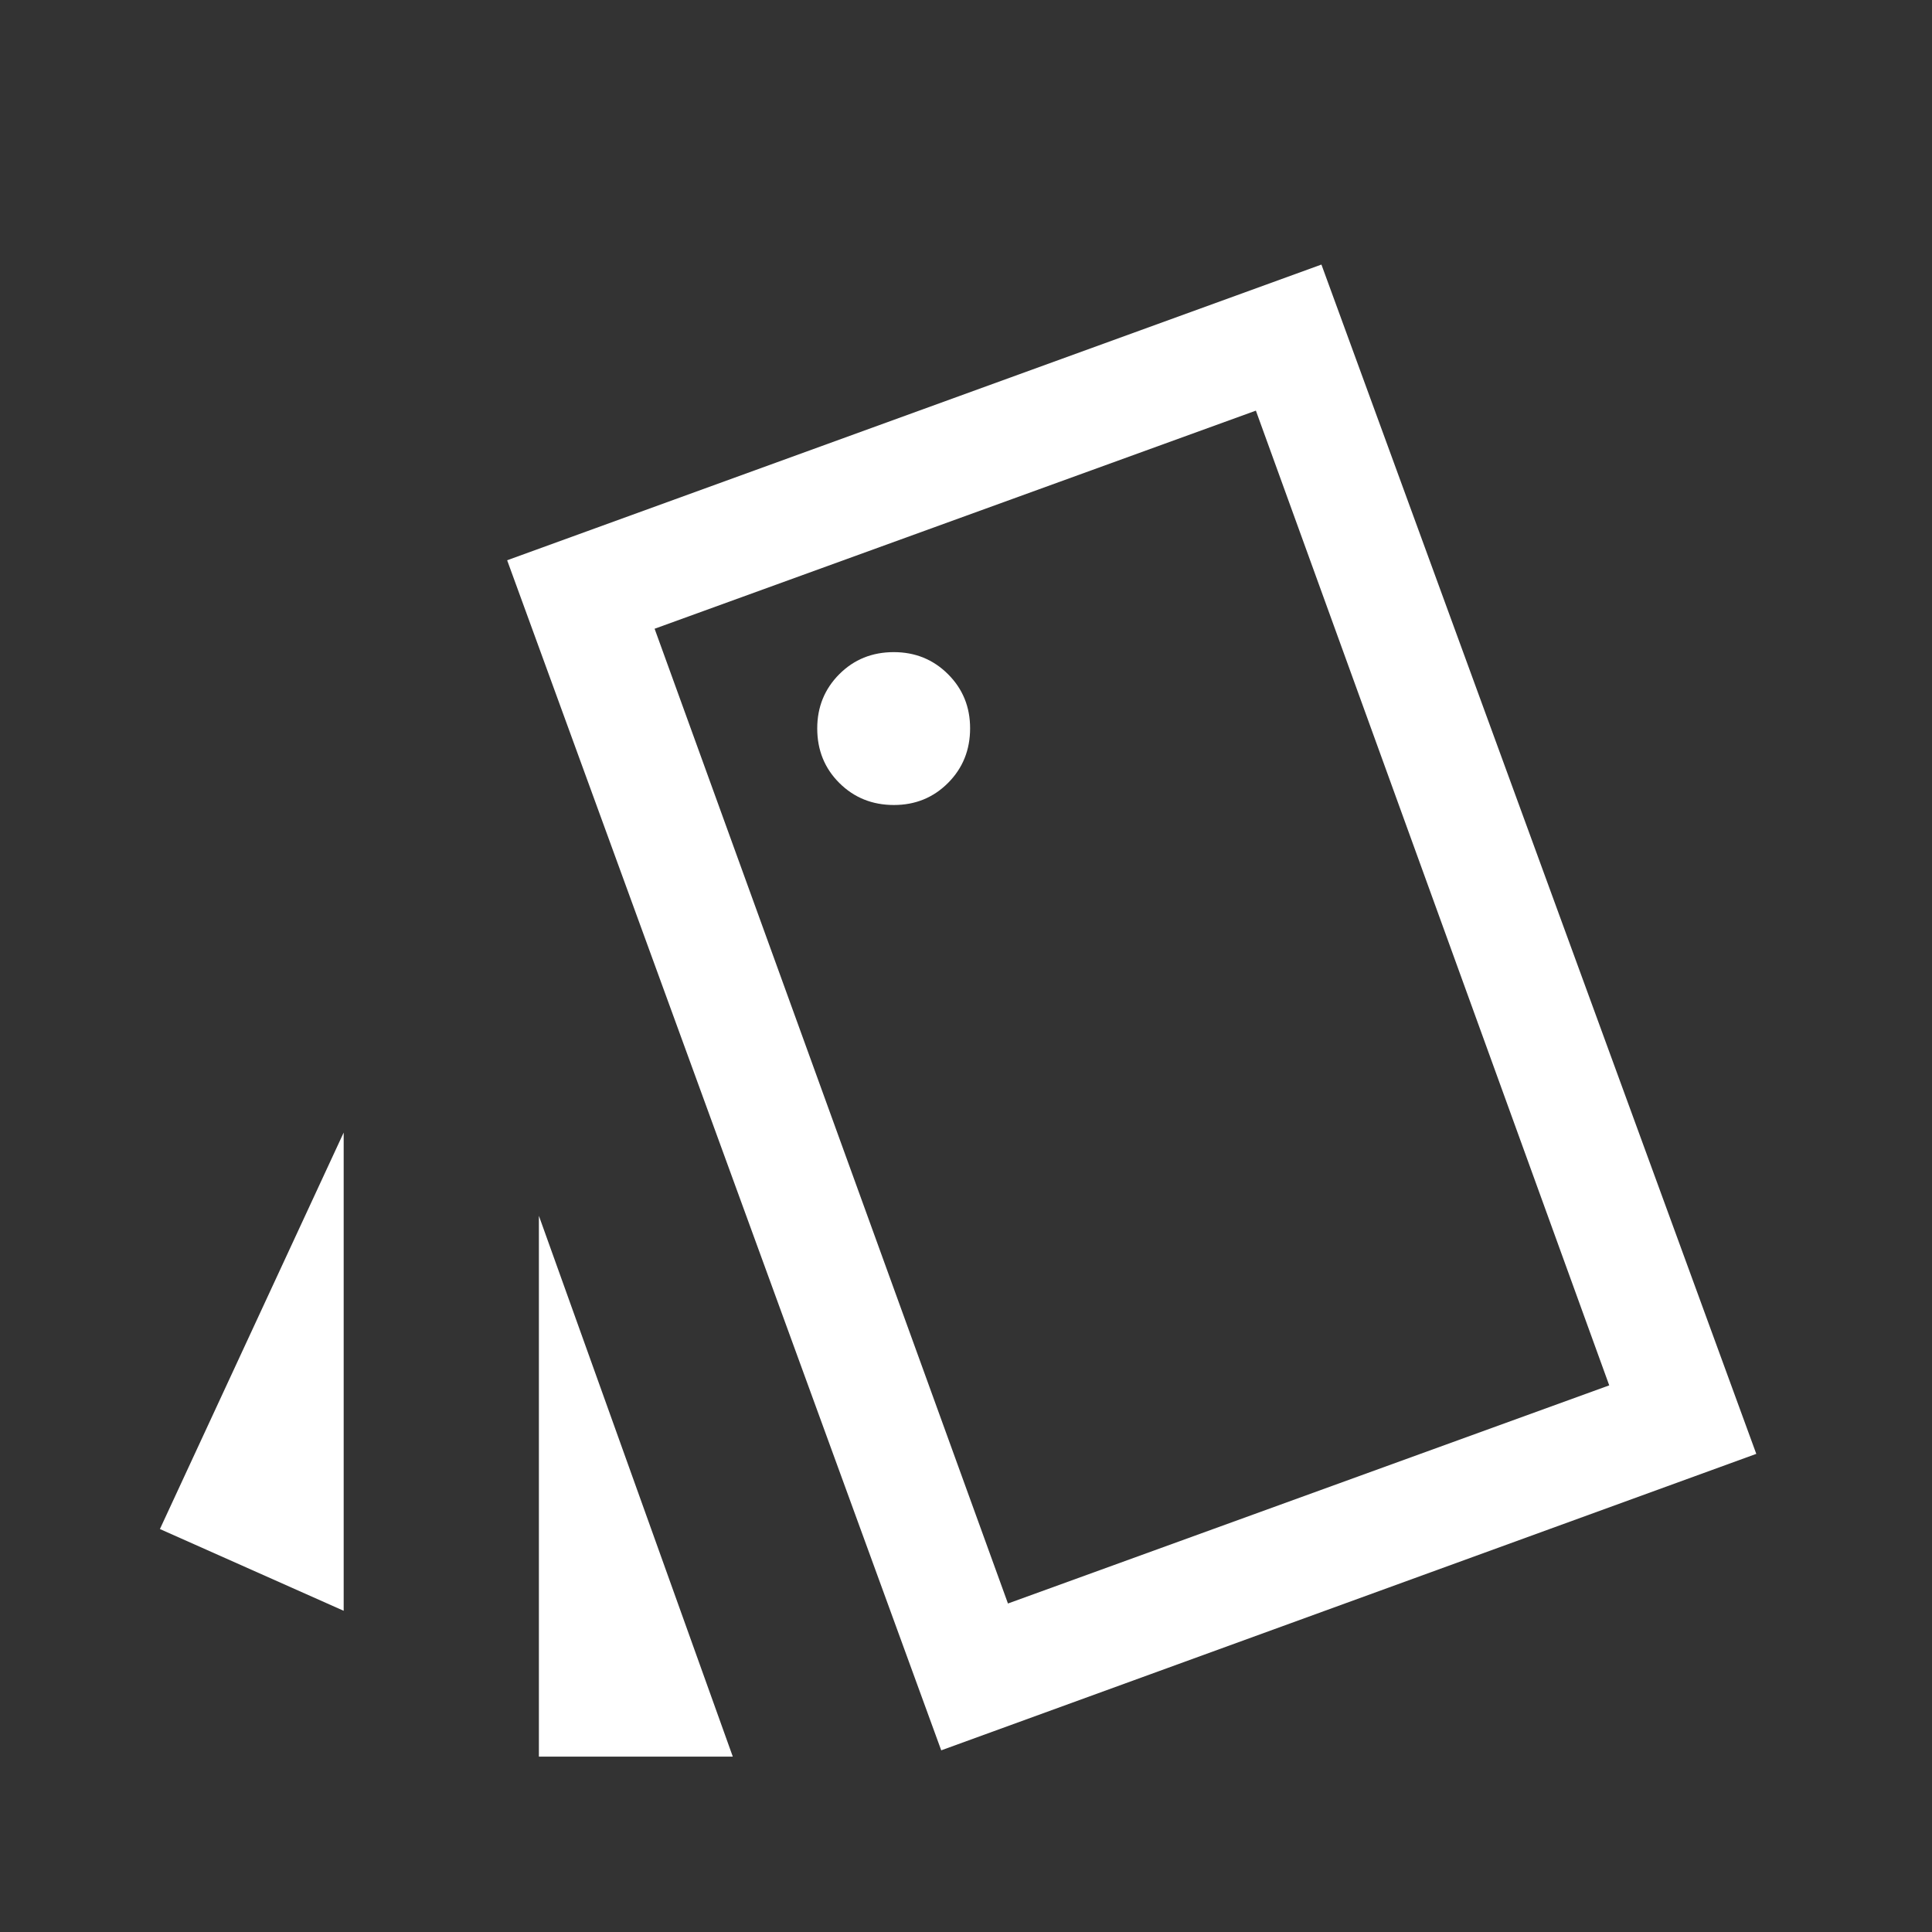
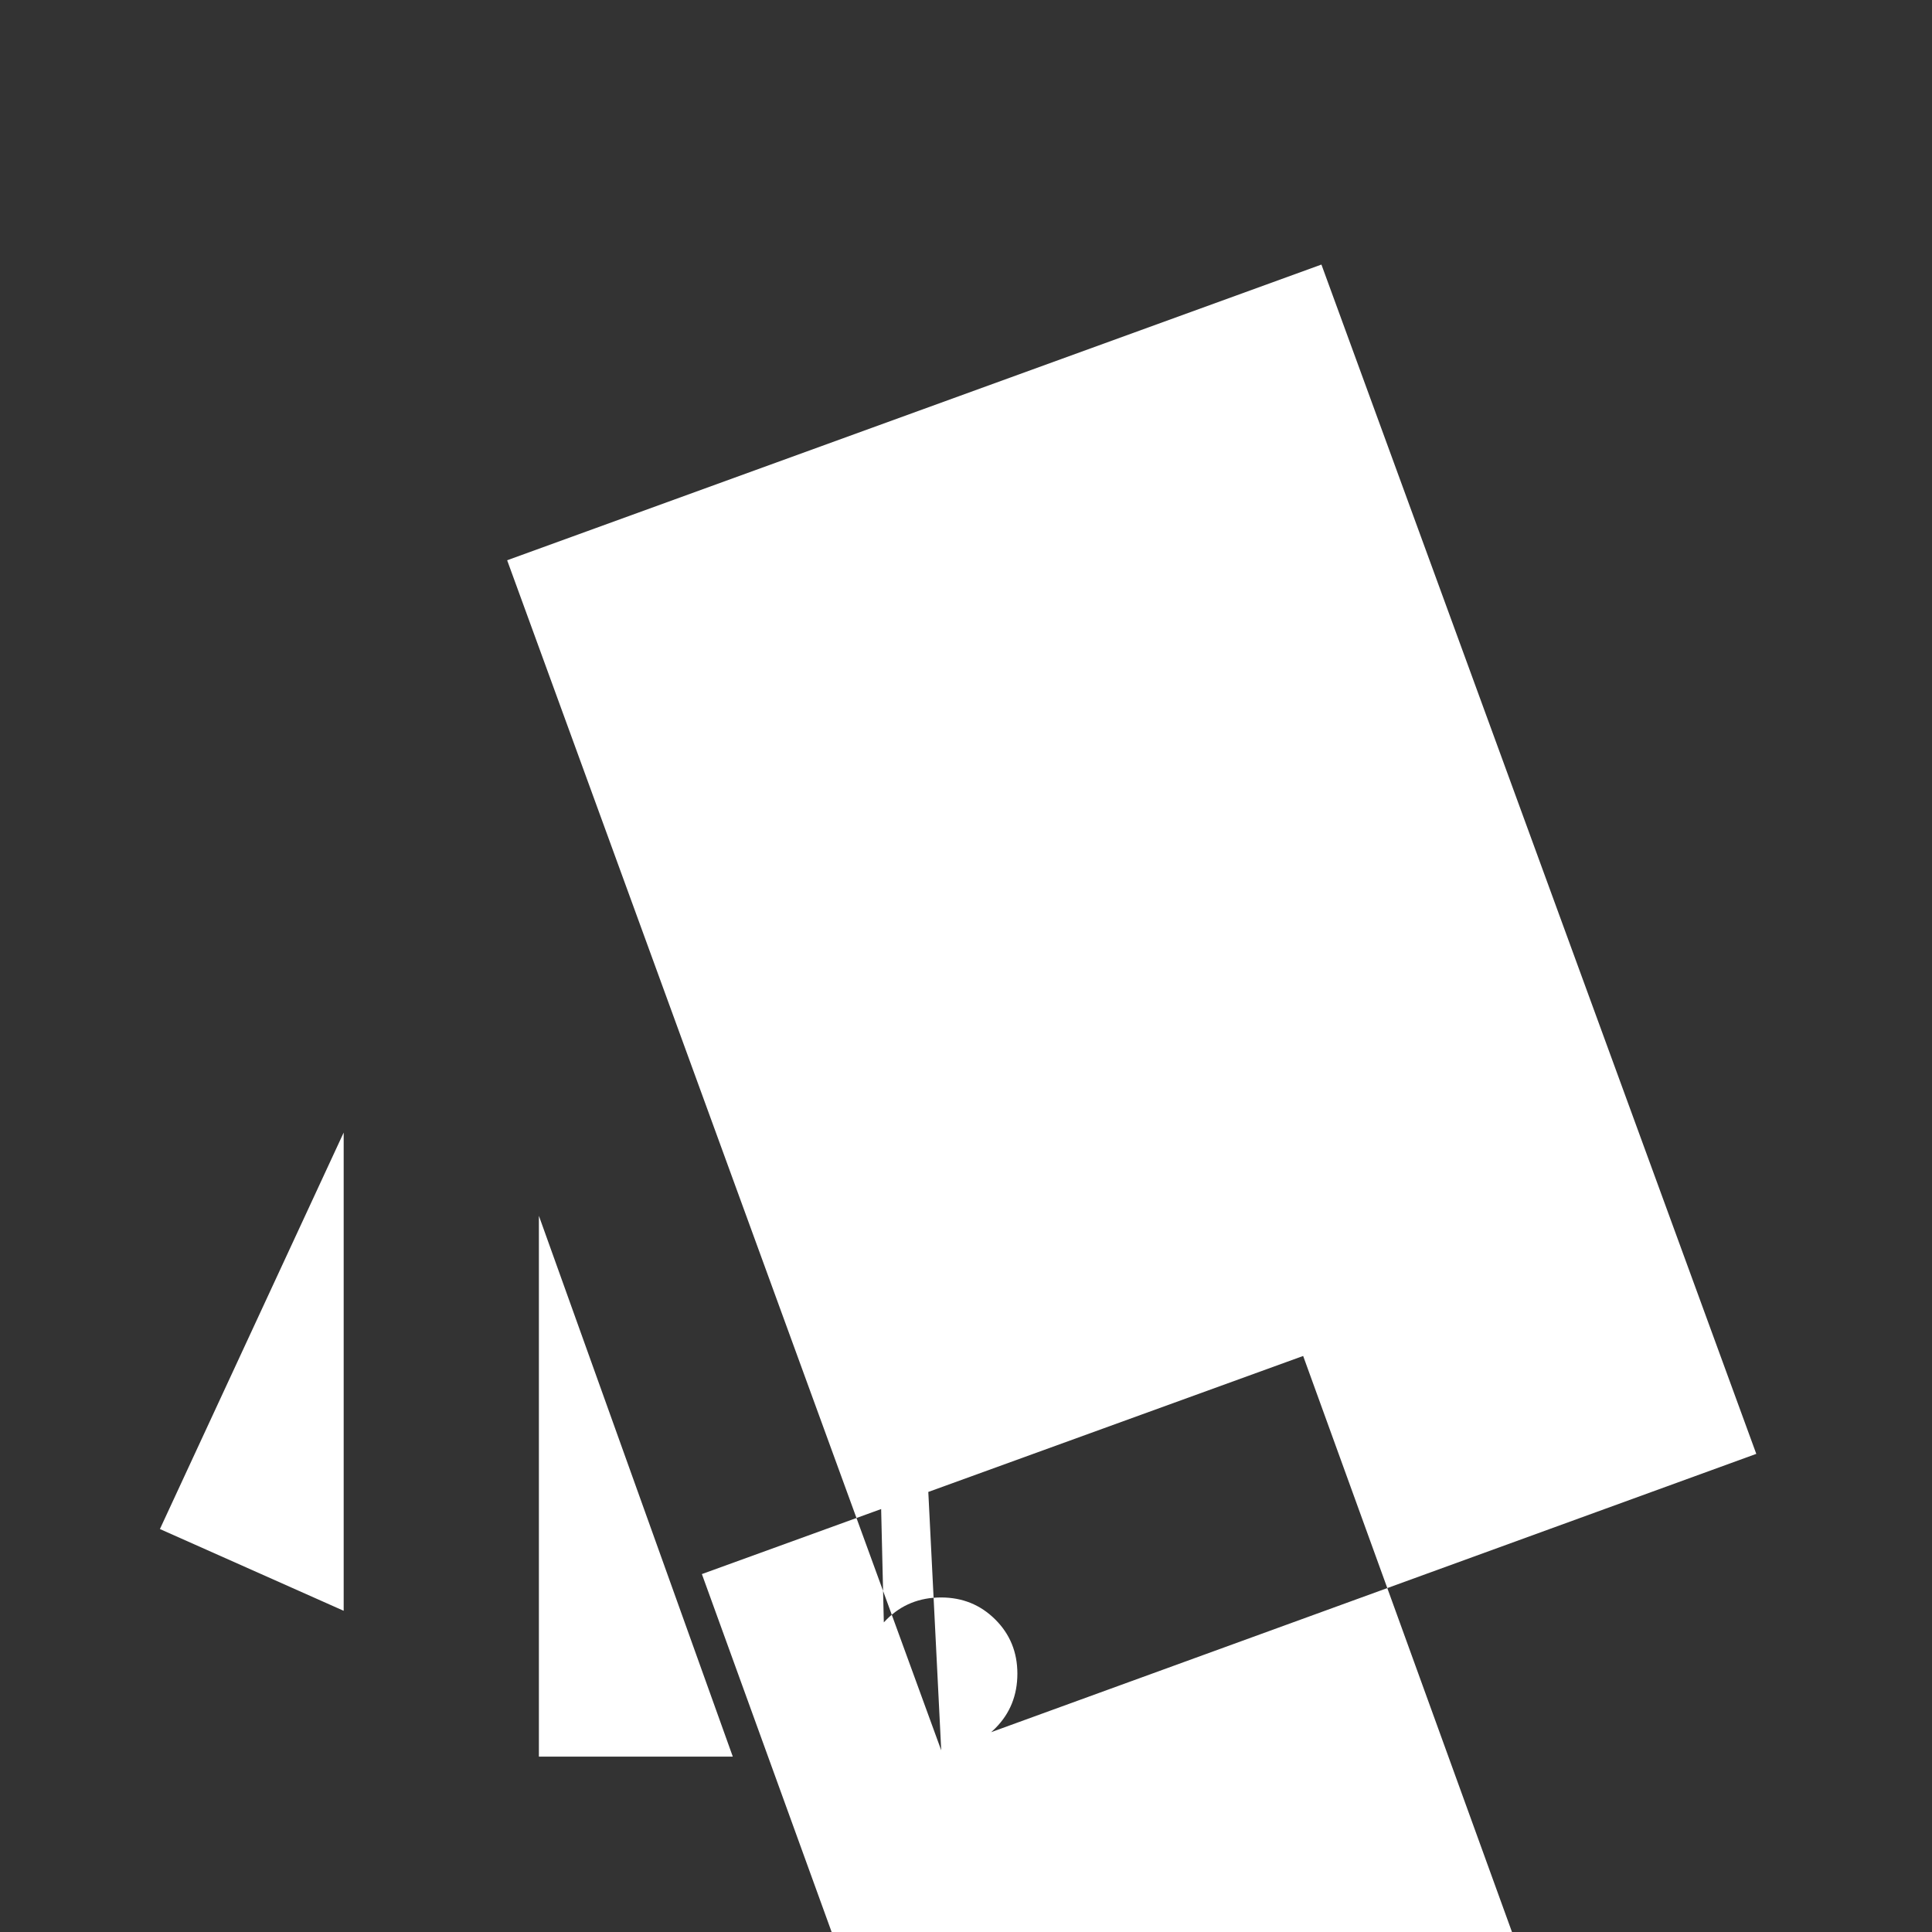
<svg xmlns="http://www.w3.org/2000/svg" height="24px" viewBox="0 -960 960 960" width="24px" fill="#FFFFFF">
  <rect x="0" y="-960" width="960" height="960" fill="#333333" stroke="none" />
-   <path d="m170.77-159.61-91.31-40.62 91.31-197v237.62Zm97-196.27 96.35 268.73h-96.35v-268.73ZM467.69-90.27 252-681.61l404.61-146.93 216.08 590.96-405 147.31ZM444.2-560q15.95 0 26.9-10.99 10.94-10.98 10.94-27.13 0-15.96-10.99-26.9-10.98-10.94-26.94-10.94-16.15 0-27.09 10.98-10.94 10.99-10.94 26.95 0 16.15 10.98 27.09Q428.05-560 444.2-560Zm56.65 396.77 298.77-108.39-175.58-484.34-298.77 108.38 175.58 484.35ZM325.27-647.58l298.77-108.38-298.77 108.38Z" />
+   <path d="m170.77-159.61-91.31-40.62 91.31-197v237.62Zm97-196.27 96.35 268.73h-96.35v-268.73ZM467.69-90.27 252-681.61l404.61-146.93 216.08 590.96-405 147.31Zq15.95 0 26.9-10.99 10.94-10.98 10.94-27.13 0-15.96-10.99-26.9-10.98-10.94-26.94-10.94-16.15 0-27.09 10.98-10.94 10.99-10.94 26.95 0 16.15 10.98 27.09Q428.05-560 444.2-560Zm56.65 396.77 298.77-108.39-175.58-484.34-298.77 108.38 175.58 484.35ZM325.27-647.58l298.77-108.38-298.77 108.38Z" />
</svg>